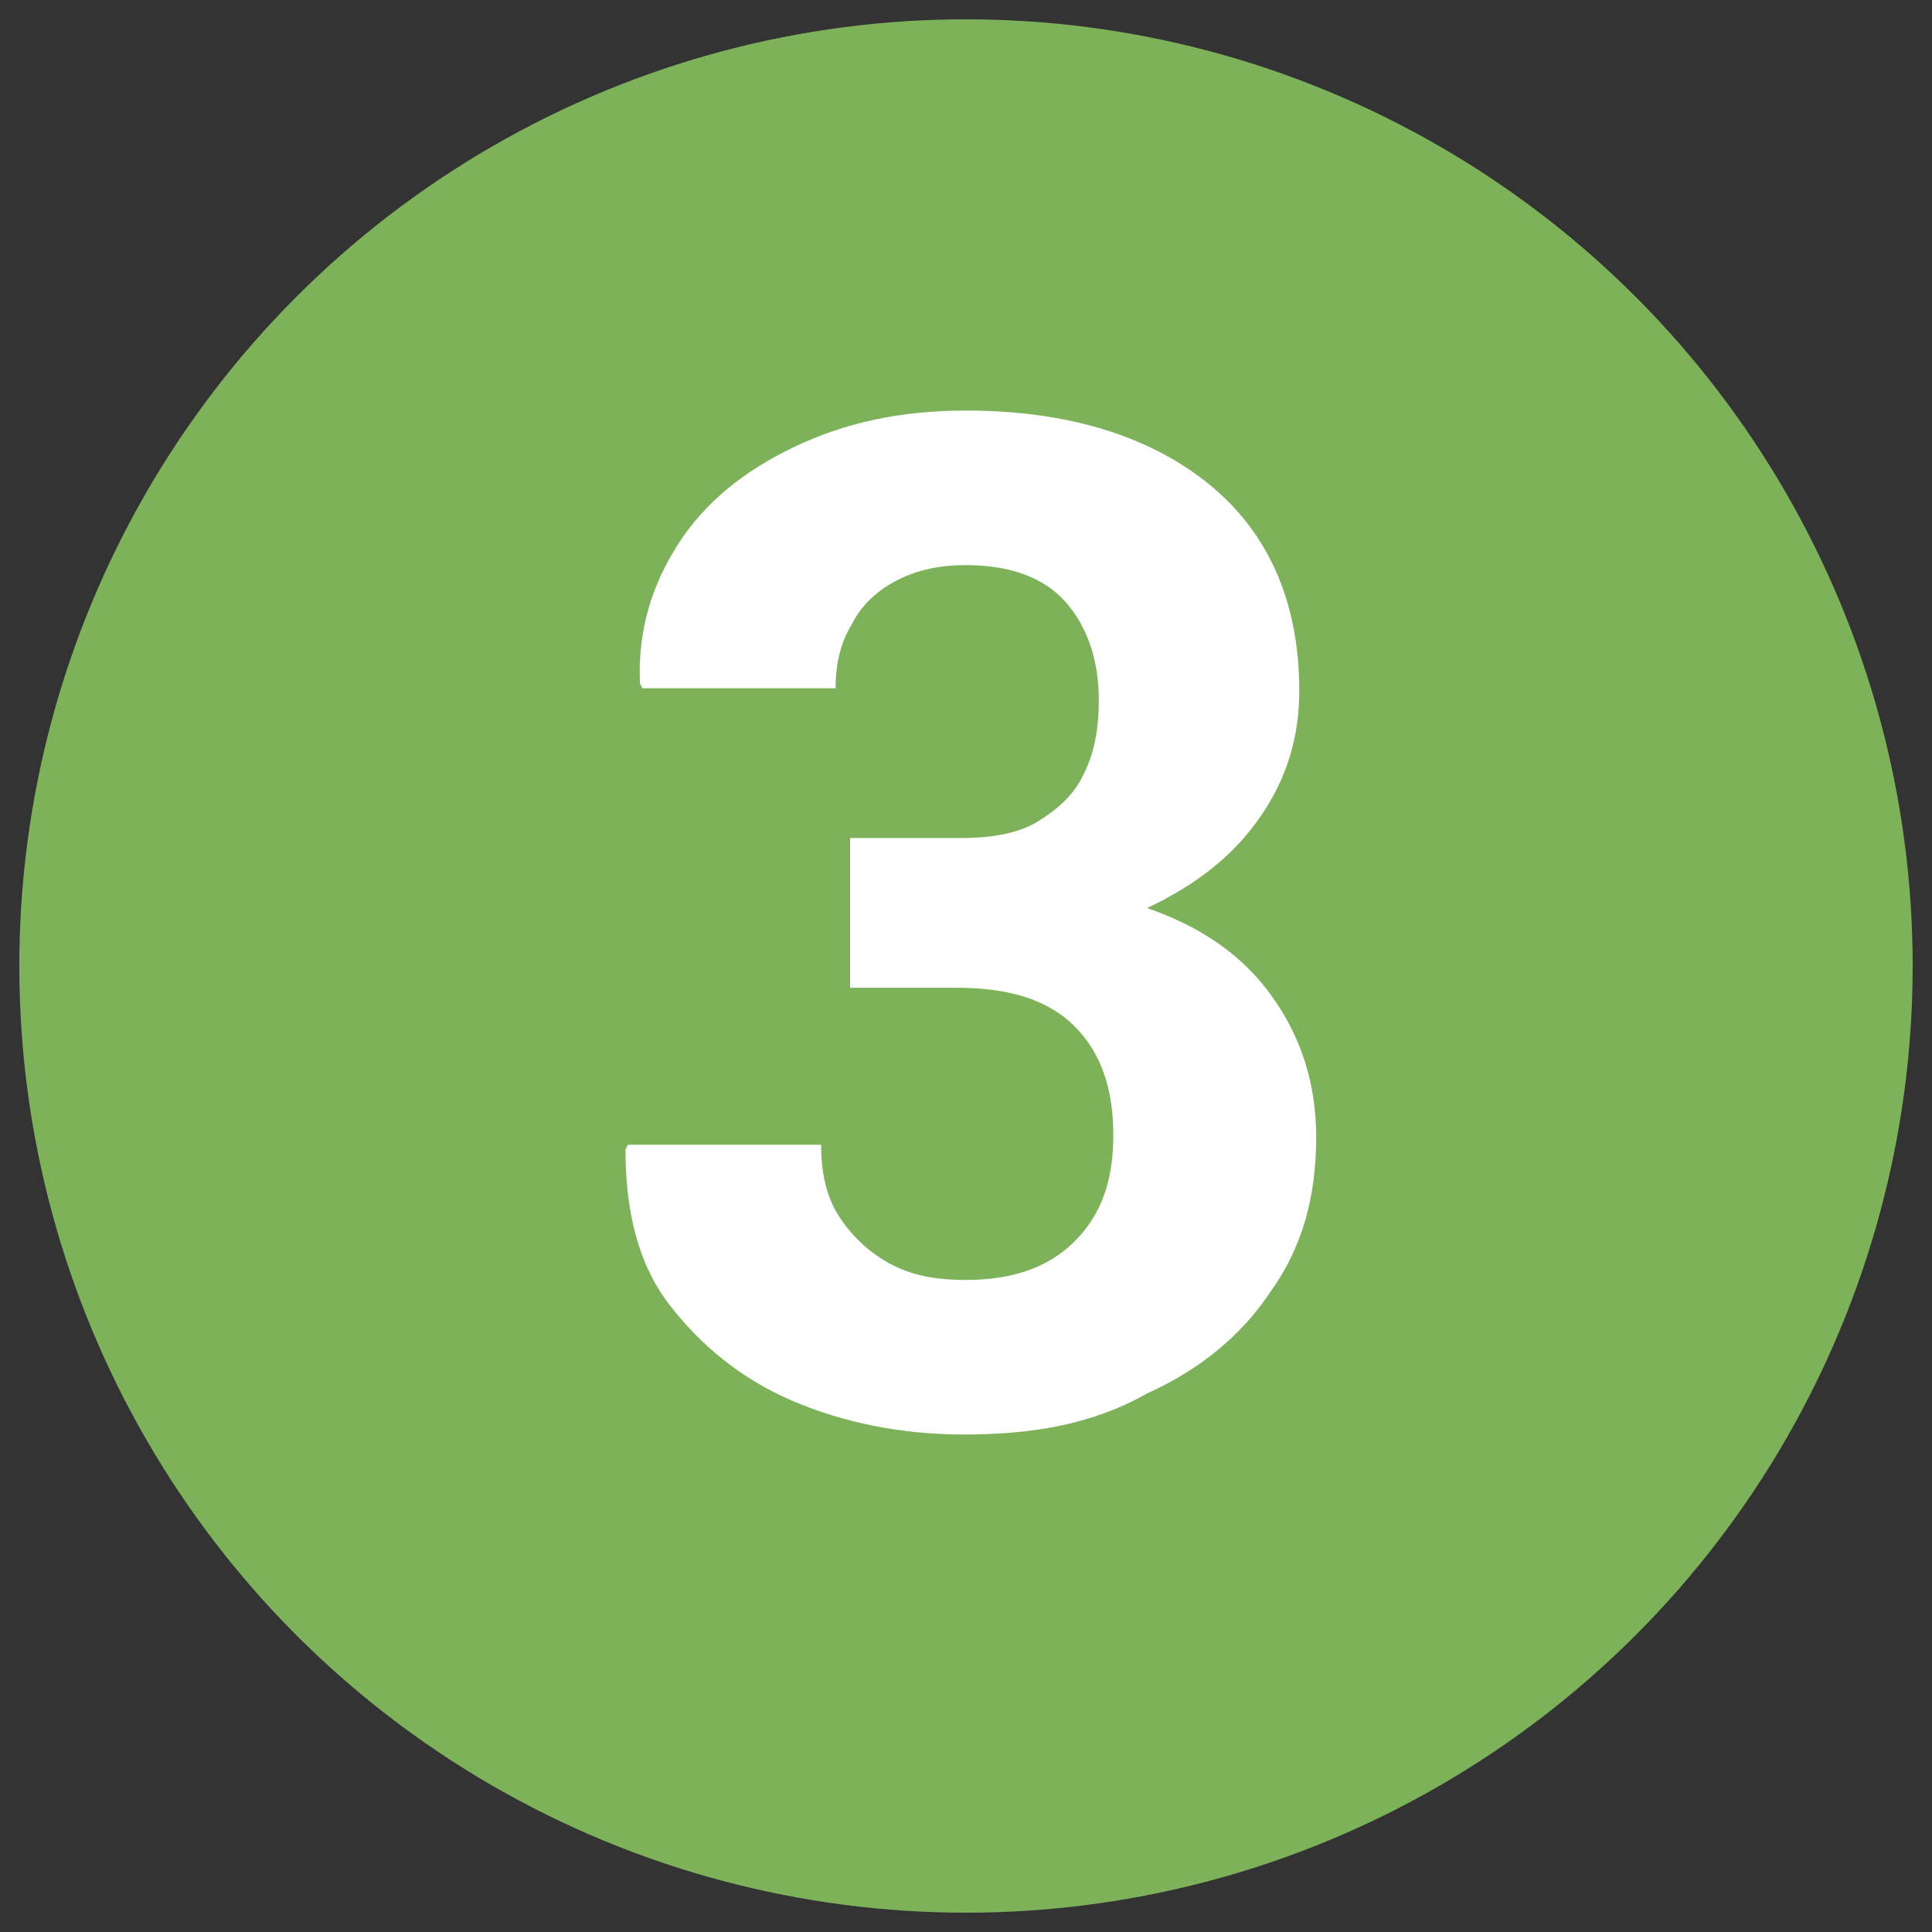
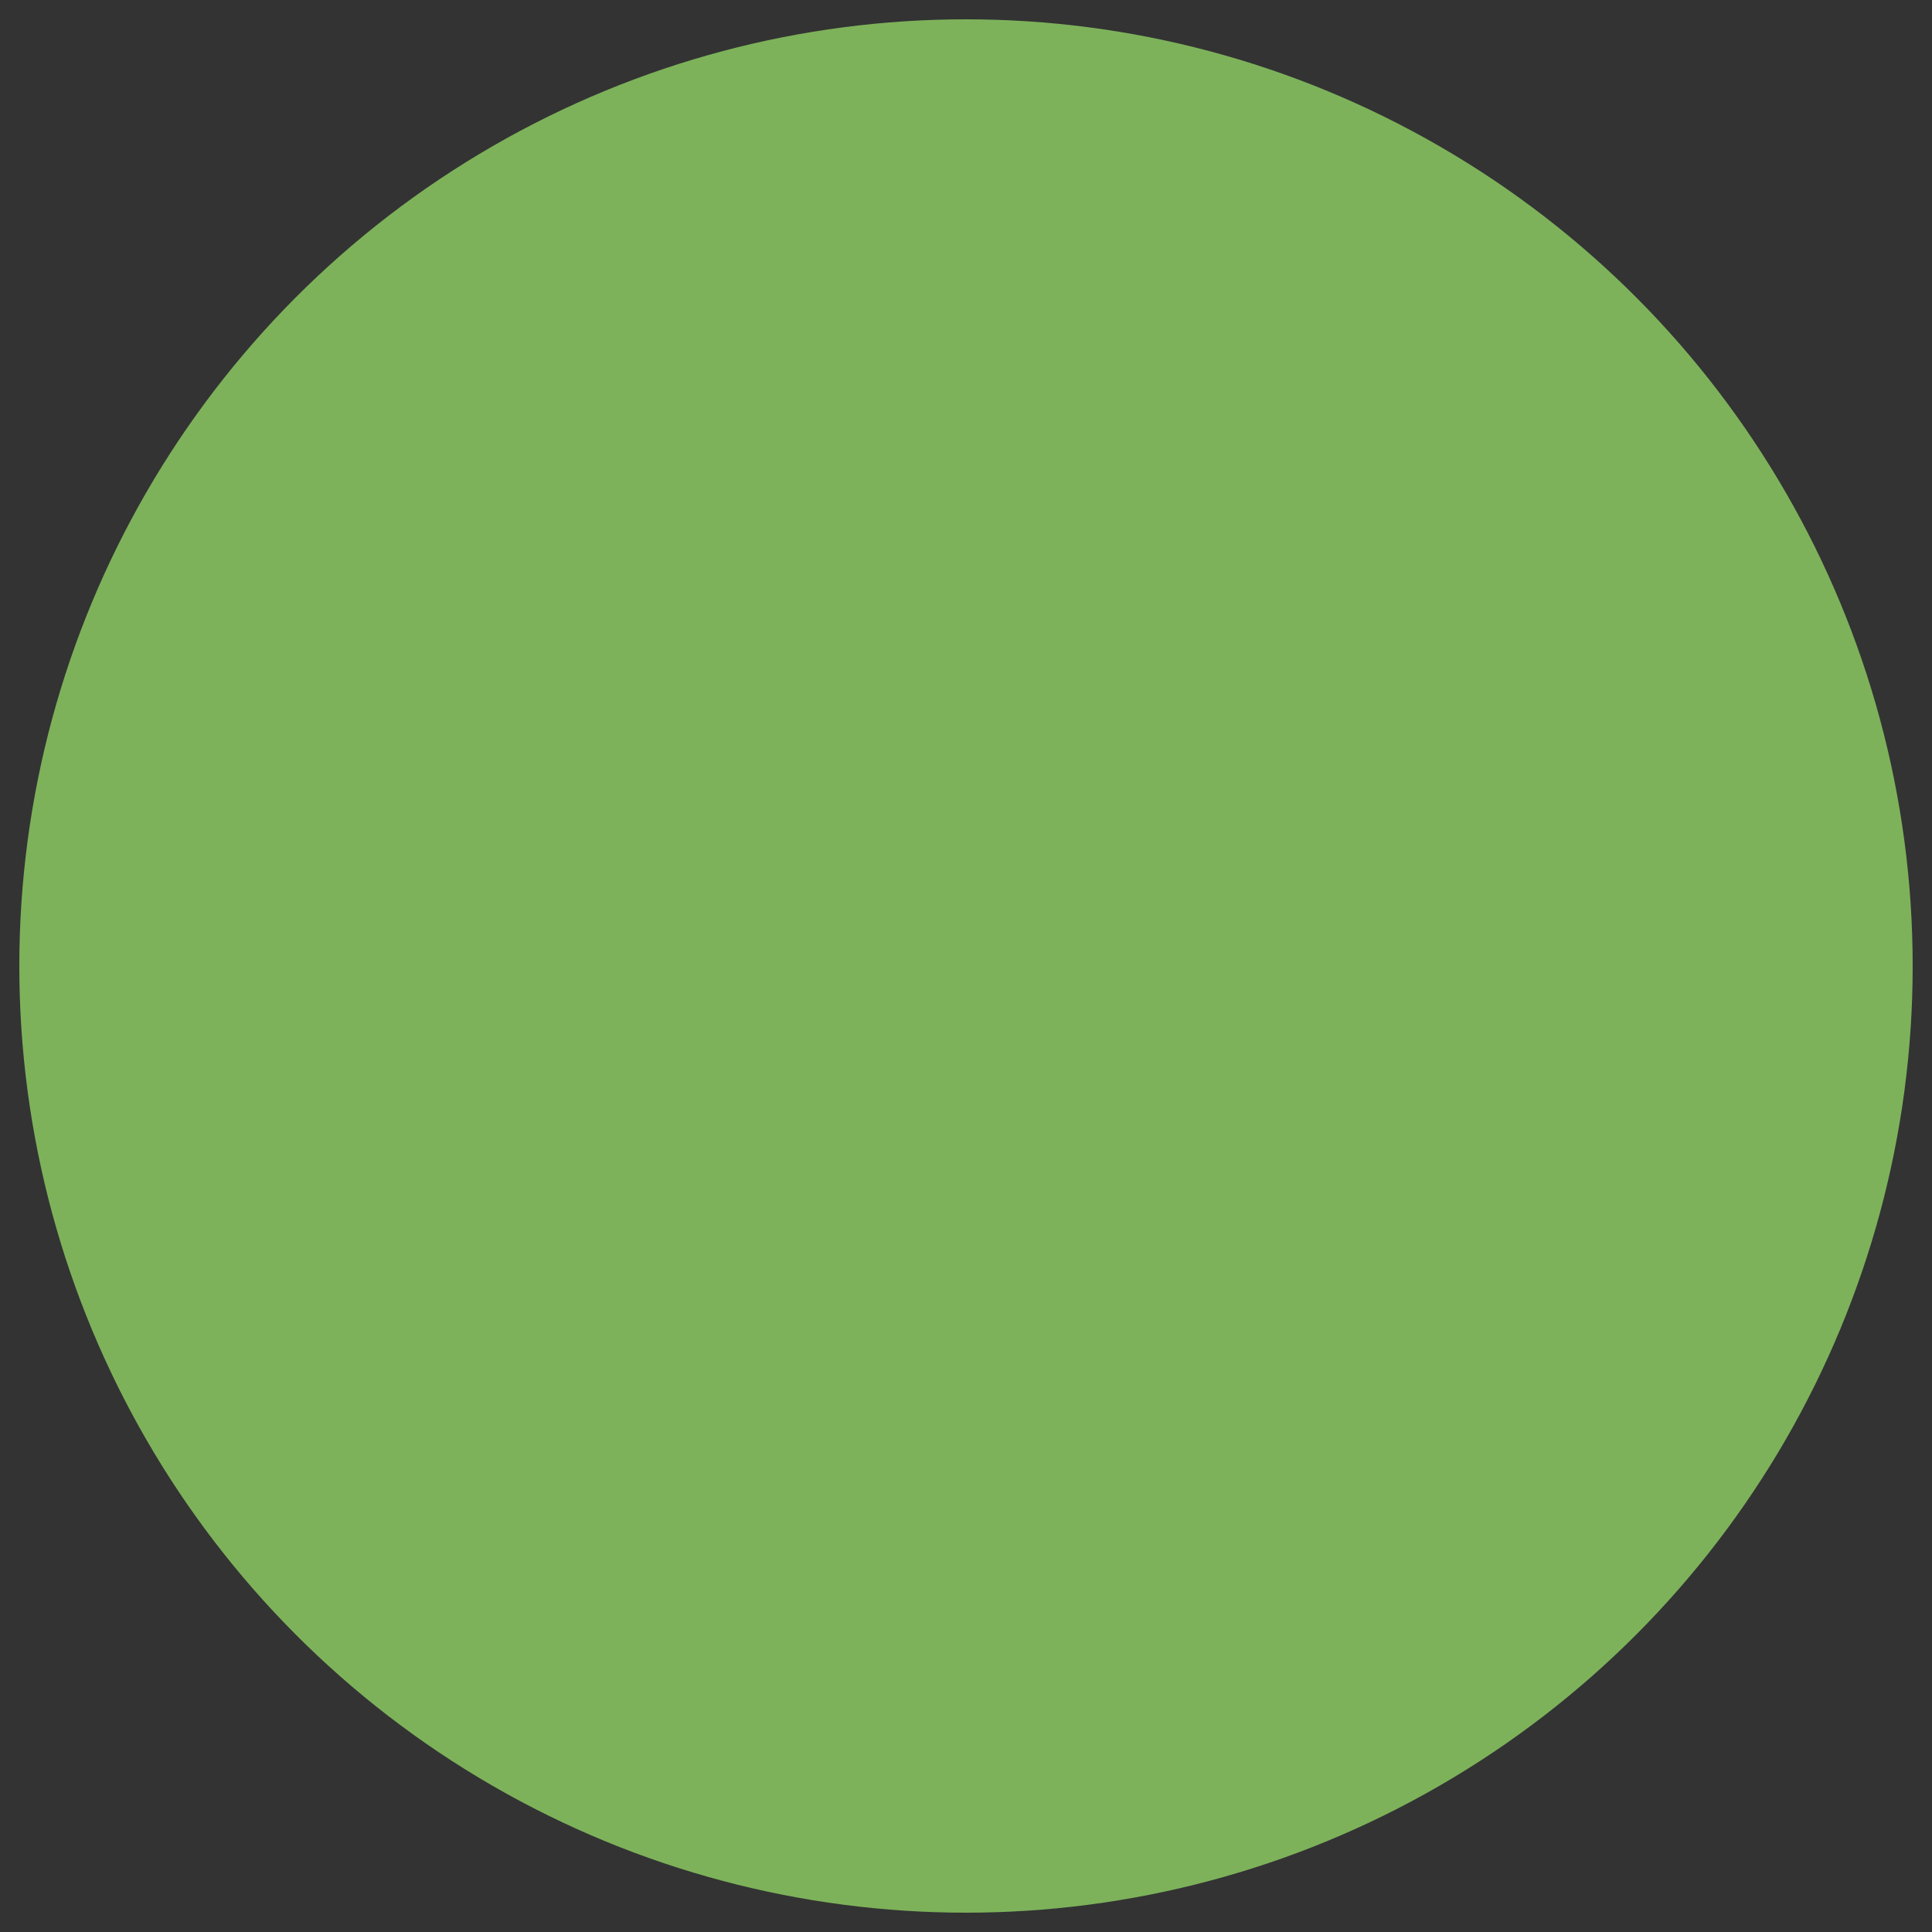
<svg xmlns="http://www.w3.org/2000/svg" version="1.1" id="Layer_1" x="0px" y="0px" viewBox="0 0 80 80" style="enable-background:new 0 0 80 80;" xml:space="preserve">
  <rect x="0" y="0" width="80" height="80" fill="#333333" stroke="none" />
  <style type="text/css">.st0{fill:#7DB25A;}
	.st1{fill:#FFFFFF;}</style>
  <g>
    <circle class="st0" cx="40" cy="40" r="39.2" />
  </g>
  <g>
-     <path class="st1" d="M39.9,59.4c-2.6,0-5-0.5-7.1-1.4c-2.1-0.9-3.8-2.3-5.1-4s-1.8-3.9-1.8-6.4l0.1-0.2h8c0,1.1,0.2,2.1,0.7,2.9   c0.5,0.8,1.2,1.5,2.1,2c0.9,0.5,1.9,0.7,3.2,0.7c1.9,0,3.4-0.5,4.5-1.6c1.1-1.1,1.6-2.5,1.6-4.4c0-1.9-0.5-3.4-1.6-4.5   c-1.1-1.1-2.7-1.6-4.9-1.6h-4.4v-6.2h4.6c1.3,0,2.4-0.2,3.2-0.7c0.8-0.5,1.5-1.1,1.9-2c0.4-0.8,0.6-1.8,0.6-3   c0-1.7-0.5-3.1-1.4-4.1c-0.9-1-2.3-1.5-4.1-1.5c-1.1,0-2,0.2-2.8,0.6c-0.8,0.4-1.5,1-1.9,1.8c-0.5,0.8-0.7,1.7-0.7,2.7h-8l-0.1-0.2   c-0.1-2.2,0.5-4.1,1.6-5.8c1.1-1.7,2.7-3,4.8-4c2.1-1,4.4-1.5,7.1-1.5c4.1,0,7.5,1,10,3c2.5,2,3.8,4.9,3.8,8.6   c0,1.9-0.5,3.6-1.6,5.2s-2.6,2.8-4.7,3.8c2.3,0.8,4,2,5.2,3.7c1.2,1.7,1.8,3.6,1.8,5.8c0,2.5-0.6,4.6-1.9,6.4   c-1.2,1.8-2.9,3.2-5.1,4.2C45.2,59,42.7,59.4,39.9,59.4z" />
-   </g>
+     </g>
</svg>